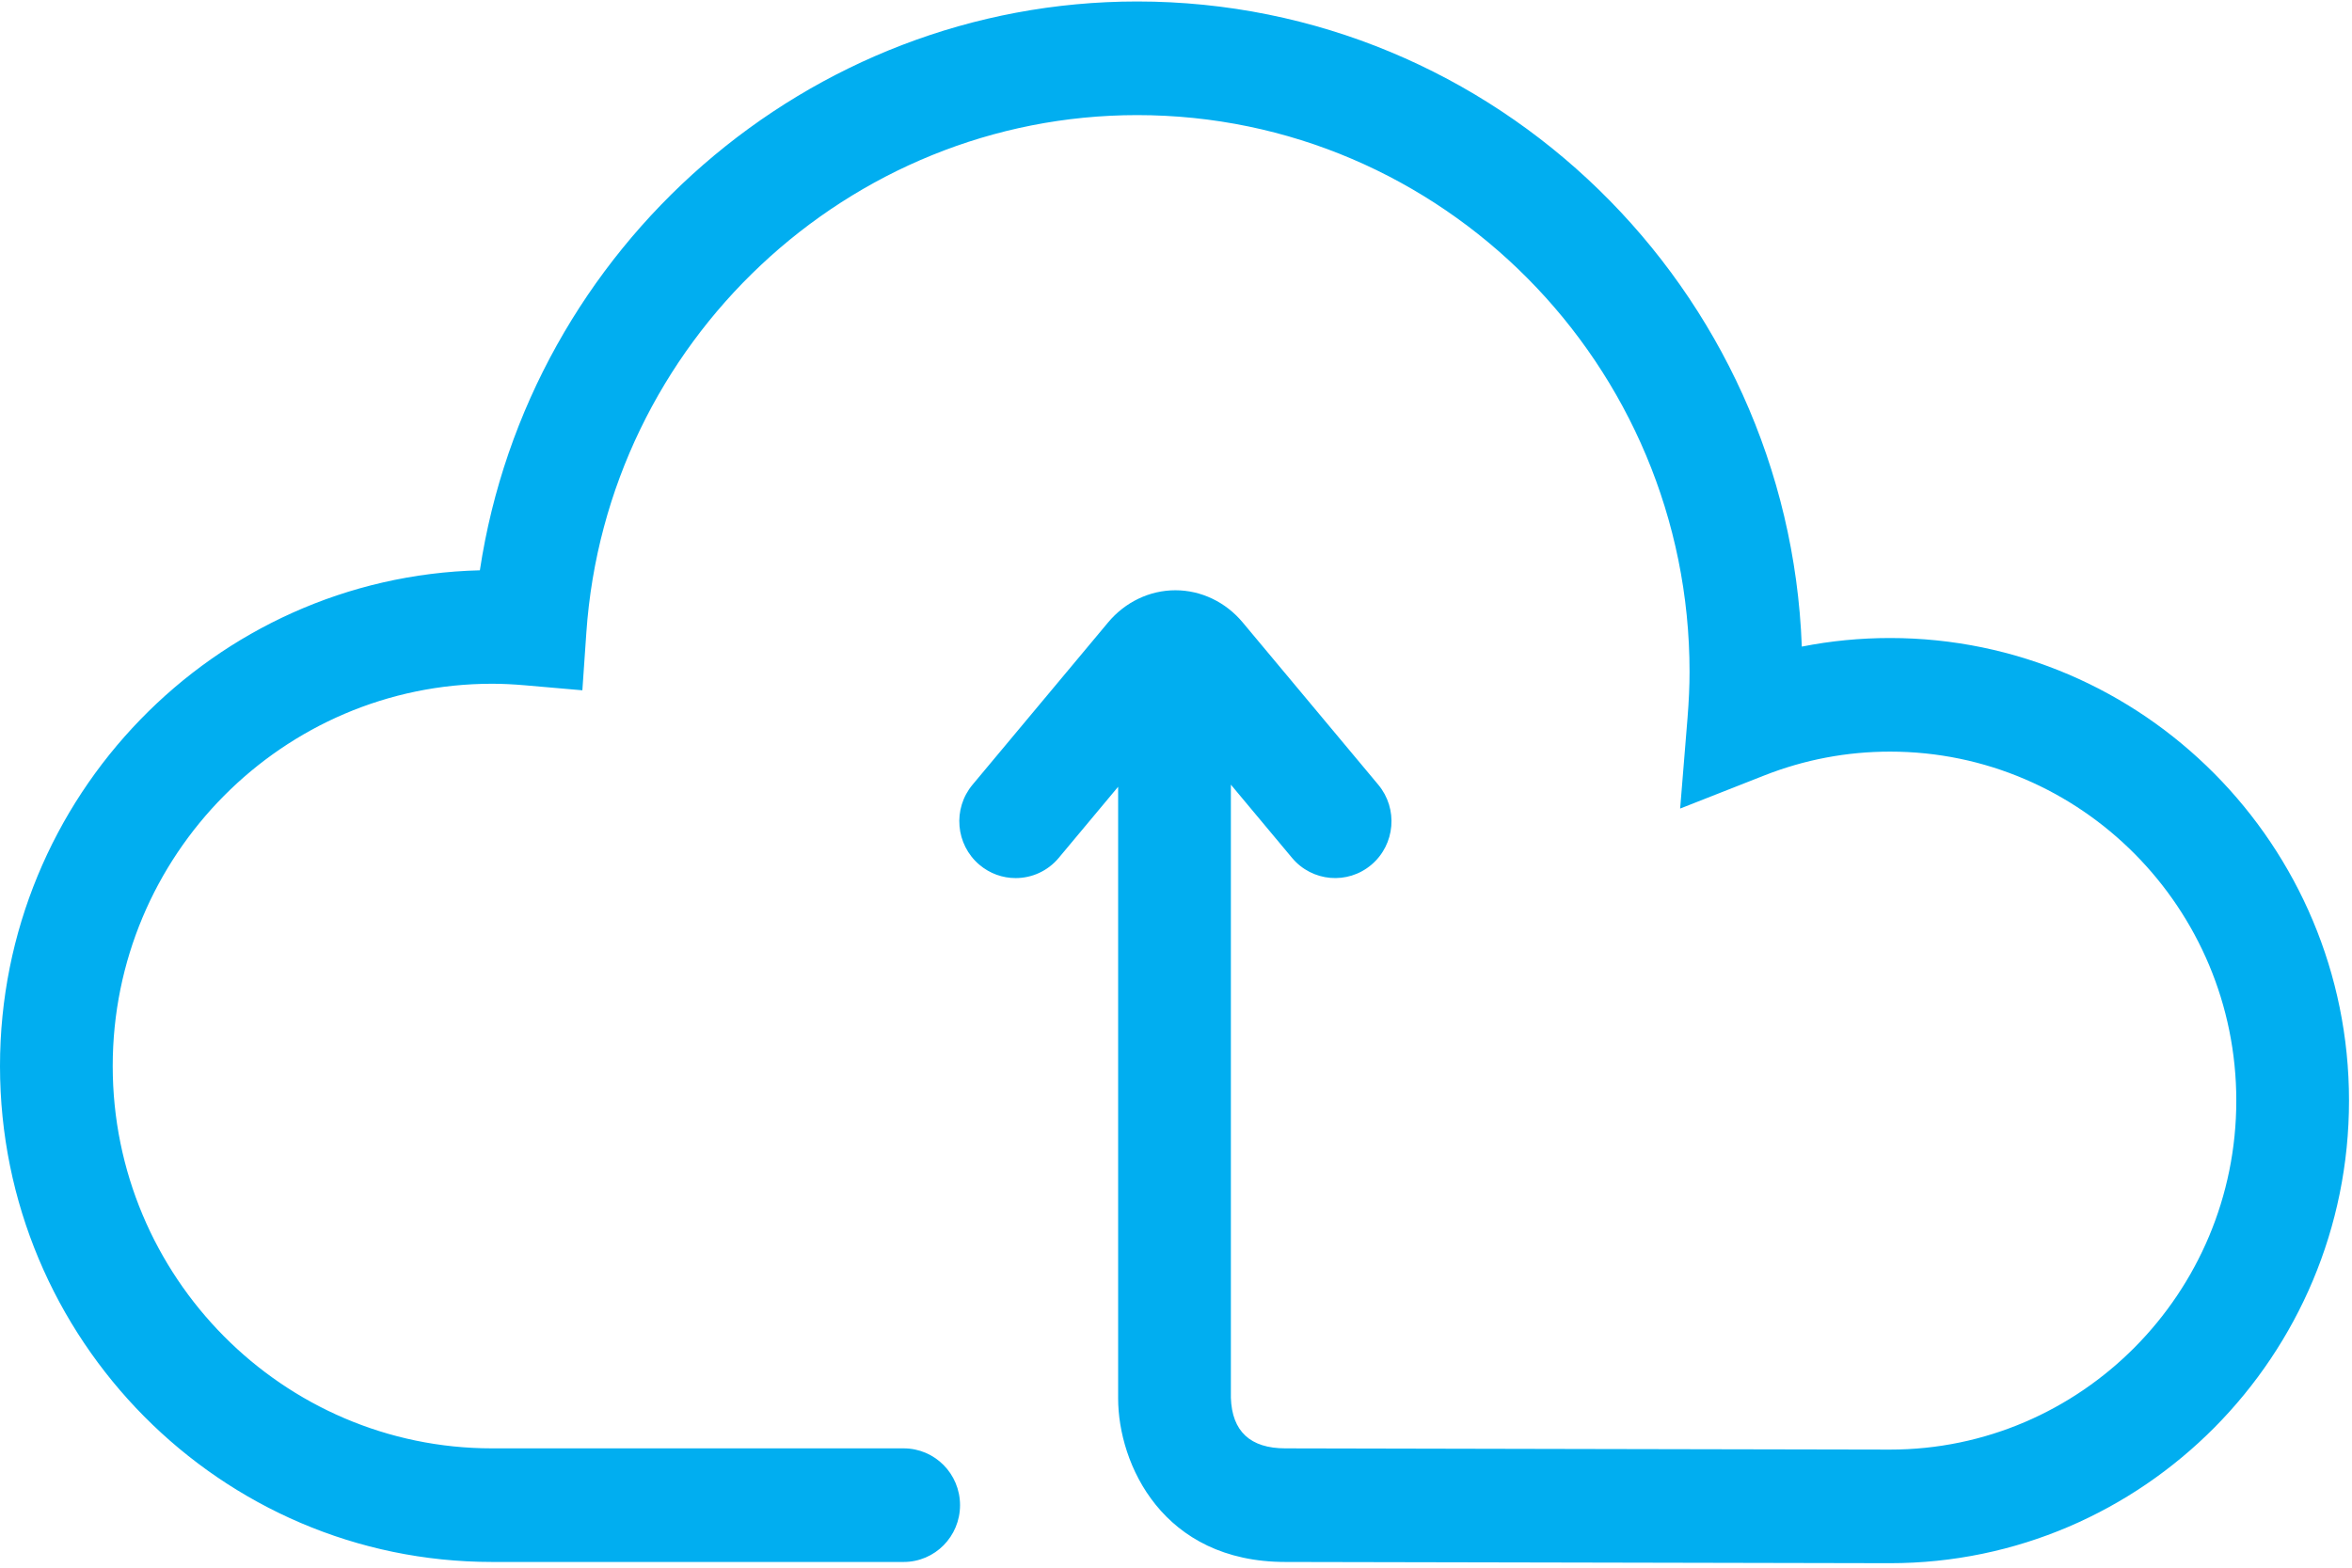
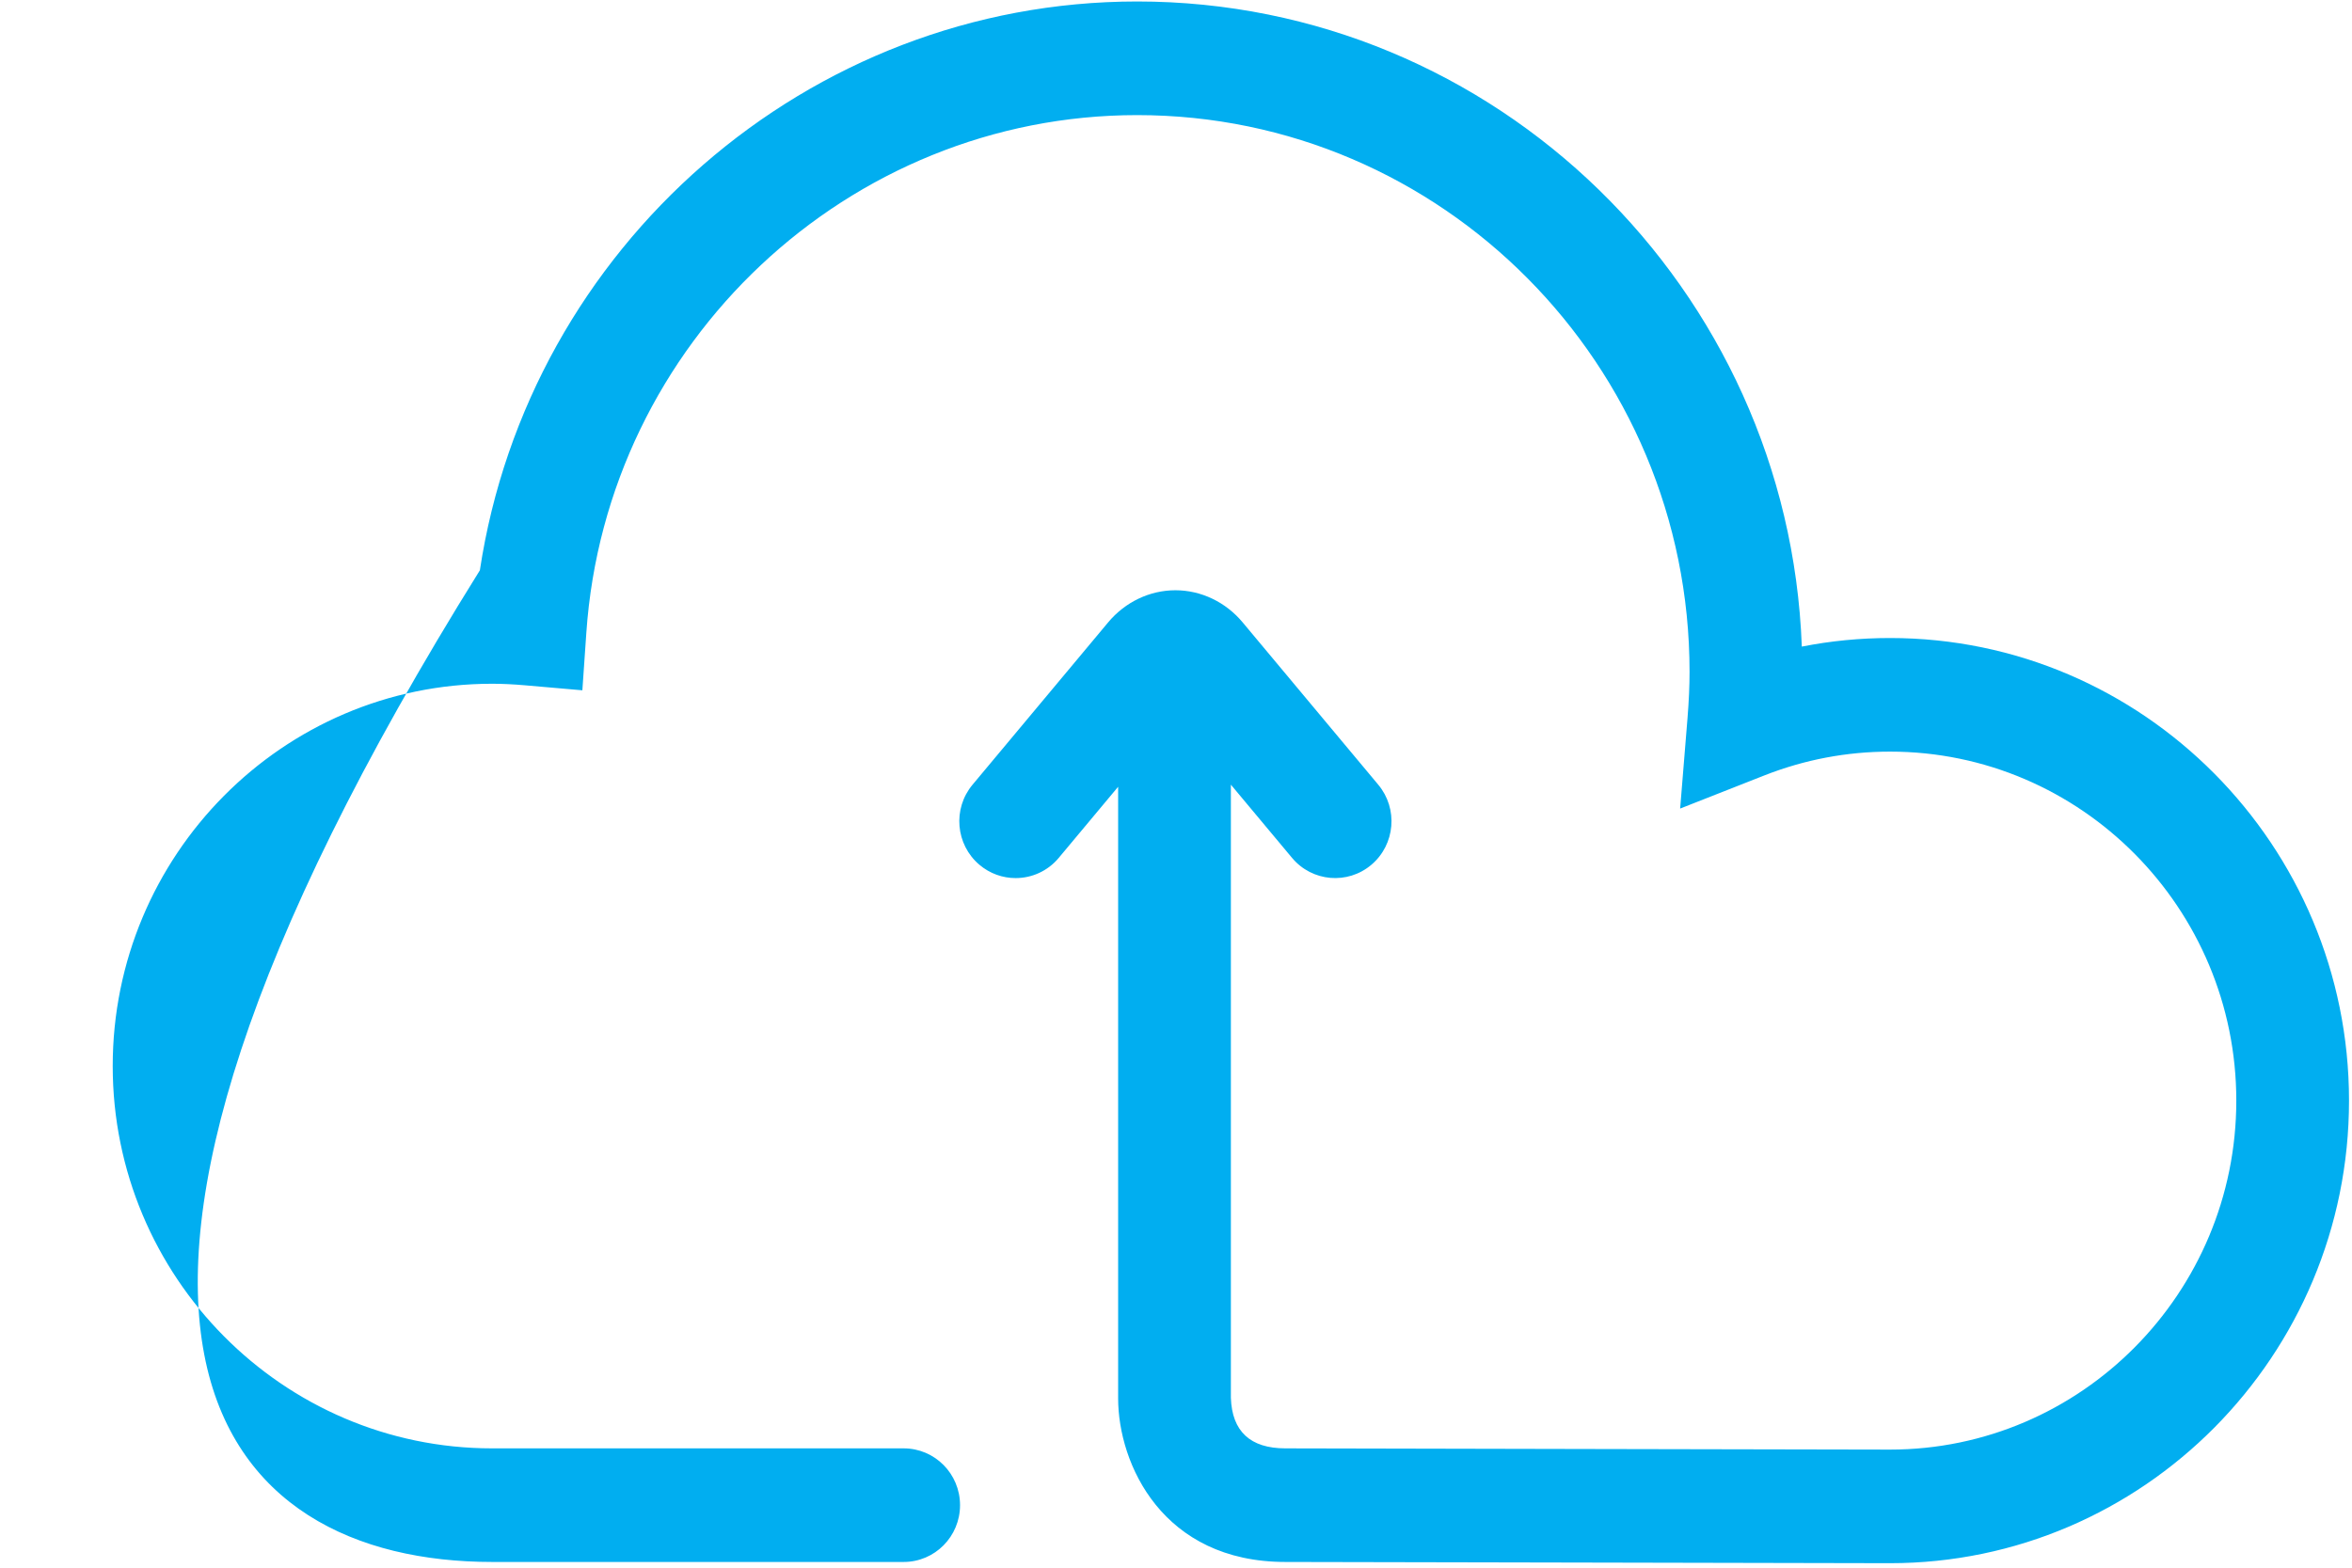
<svg xmlns="http://www.w3.org/2000/svg" width="78px" height="52px" viewBox="0 0 78 52" version="1.1">
  <defs />
  <g id="Page-1" stroke="none" stroke-width="1" fill="none" fill-rule="evenodd">
    <g id="esileht" transform="translate(-326, -731)" fill="#01AEF0">
-       <path d="M388.679,752.163 C387.691,752.163 386.713,752.258 385.754,752.448 C385.316,740.574 375.597,731.049 363.713,731.049 C352.784,731.049 343.536,739.201 341.914,749.917 C333.102,750.134 326,757.427 326,766.361 C326,775.431 333.32,782.81 342.318,782.81 L355.969,782.81 C357.002,782.81 357.838,781.967 357.838,780.926 C357.838,779.885 357.002,779.042 355.969,779.042 L342.318,779.042 C335.381,779.042 329.738,773.353 329.738,766.361 C329.738,759.369 335.381,753.68 342.318,753.68 C342.658,753.68 343.019,753.697 343.419,753.732 L345.313,753.897 L345.445,751.985 C346.108,742.359 354.132,734.818 363.713,734.818 C373.814,734.818 382.031,743.102 382.031,753.284 C382.031,753.752 382.009,754.252 381.964,754.813 L381.719,757.82 L384.506,756.723 C385.841,756.197 387.245,755.931 388.68,755.931 C395.012,755.931 400.163,761.124 400.163,767.507 C400.163,773.89 395.012,779.083 388.68,779.083 C388.513,779.083 383.544,779.073 378.595,779.063 C373.682,779.053 368.79,779.042 368.627,779.042 C367.464,779.042 366.856,778.478 366.82,777.364 L366.82,757.027 L368.848,759.455 C369.513,760.251 370.692,760.353 371.481,759.683 C372.271,759.013 372.372,757.824 371.707,757.028 L367.212,751.646 C366.646,750.968 365.833,750.579 364.98,750.579 C364.128,750.579 363.314,750.968 362.748,751.646 L358.253,757.028 C357.588,757.824 357.689,759.013 358.479,759.683 C358.83,759.981 359.257,760.126 359.682,760.126 C360.214,760.126 360.743,759.898 361.112,759.455 L363.081,757.097 L363.081,777.382 C363.081,779.564 364.558,782.81 368.627,782.81 C368.79,782.81 373.678,782.82 378.587,782.83 C383.54,782.84 388.513,782.851 388.679,782.851 C397.073,782.851 403.901,775.967 403.901,767.507 C403.901,759.046 397.072,752.163 388.679,752.163 L388.679,752.163 Z" id="Shape" />
+       <path d="M388.679,752.163 C387.691,752.163 386.713,752.258 385.754,752.448 C385.316,740.574 375.597,731.049 363.713,731.049 C352.784,731.049 343.536,739.201 341.914,749.917 C326,775.431 333.32,782.81 342.318,782.81 L355.969,782.81 C357.002,782.81 357.838,781.967 357.838,780.926 C357.838,779.885 357.002,779.042 355.969,779.042 L342.318,779.042 C335.381,779.042 329.738,773.353 329.738,766.361 C329.738,759.369 335.381,753.68 342.318,753.68 C342.658,753.68 343.019,753.697 343.419,753.732 L345.313,753.897 L345.445,751.985 C346.108,742.359 354.132,734.818 363.713,734.818 C373.814,734.818 382.031,743.102 382.031,753.284 C382.031,753.752 382.009,754.252 381.964,754.813 L381.719,757.82 L384.506,756.723 C385.841,756.197 387.245,755.931 388.68,755.931 C395.012,755.931 400.163,761.124 400.163,767.507 C400.163,773.89 395.012,779.083 388.68,779.083 C388.513,779.083 383.544,779.073 378.595,779.063 C373.682,779.053 368.79,779.042 368.627,779.042 C367.464,779.042 366.856,778.478 366.82,777.364 L366.82,757.027 L368.848,759.455 C369.513,760.251 370.692,760.353 371.481,759.683 C372.271,759.013 372.372,757.824 371.707,757.028 L367.212,751.646 C366.646,750.968 365.833,750.579 364.98,750.579 C364.128,750.579 363.314,750.968 362.748,751.646 L358.253,757.028 C357.588,757.824 357.689,759.013 358.479,759.683 C358.83,759.981 359.257,760.126 359.682,760.126 C360.214,760.126 360.743,759.898 361.112,759.455 L363.081,757.097 L363.081,777.382 C363.081,779.564 364.558,782.81 368.627,782.81 C368.79,782.81 373.678,782.82 378.587,782.83 C383.54,782.84 388.513,782.851 388.679,782.851 C397.073,782.851 403.901,775.967 403.901,767.507 C403.901,759.046 397.072,752.163 388.679,752.163 L388.679,752.163 Z" id="Shape" />
    </g>
  </g>
</svg>